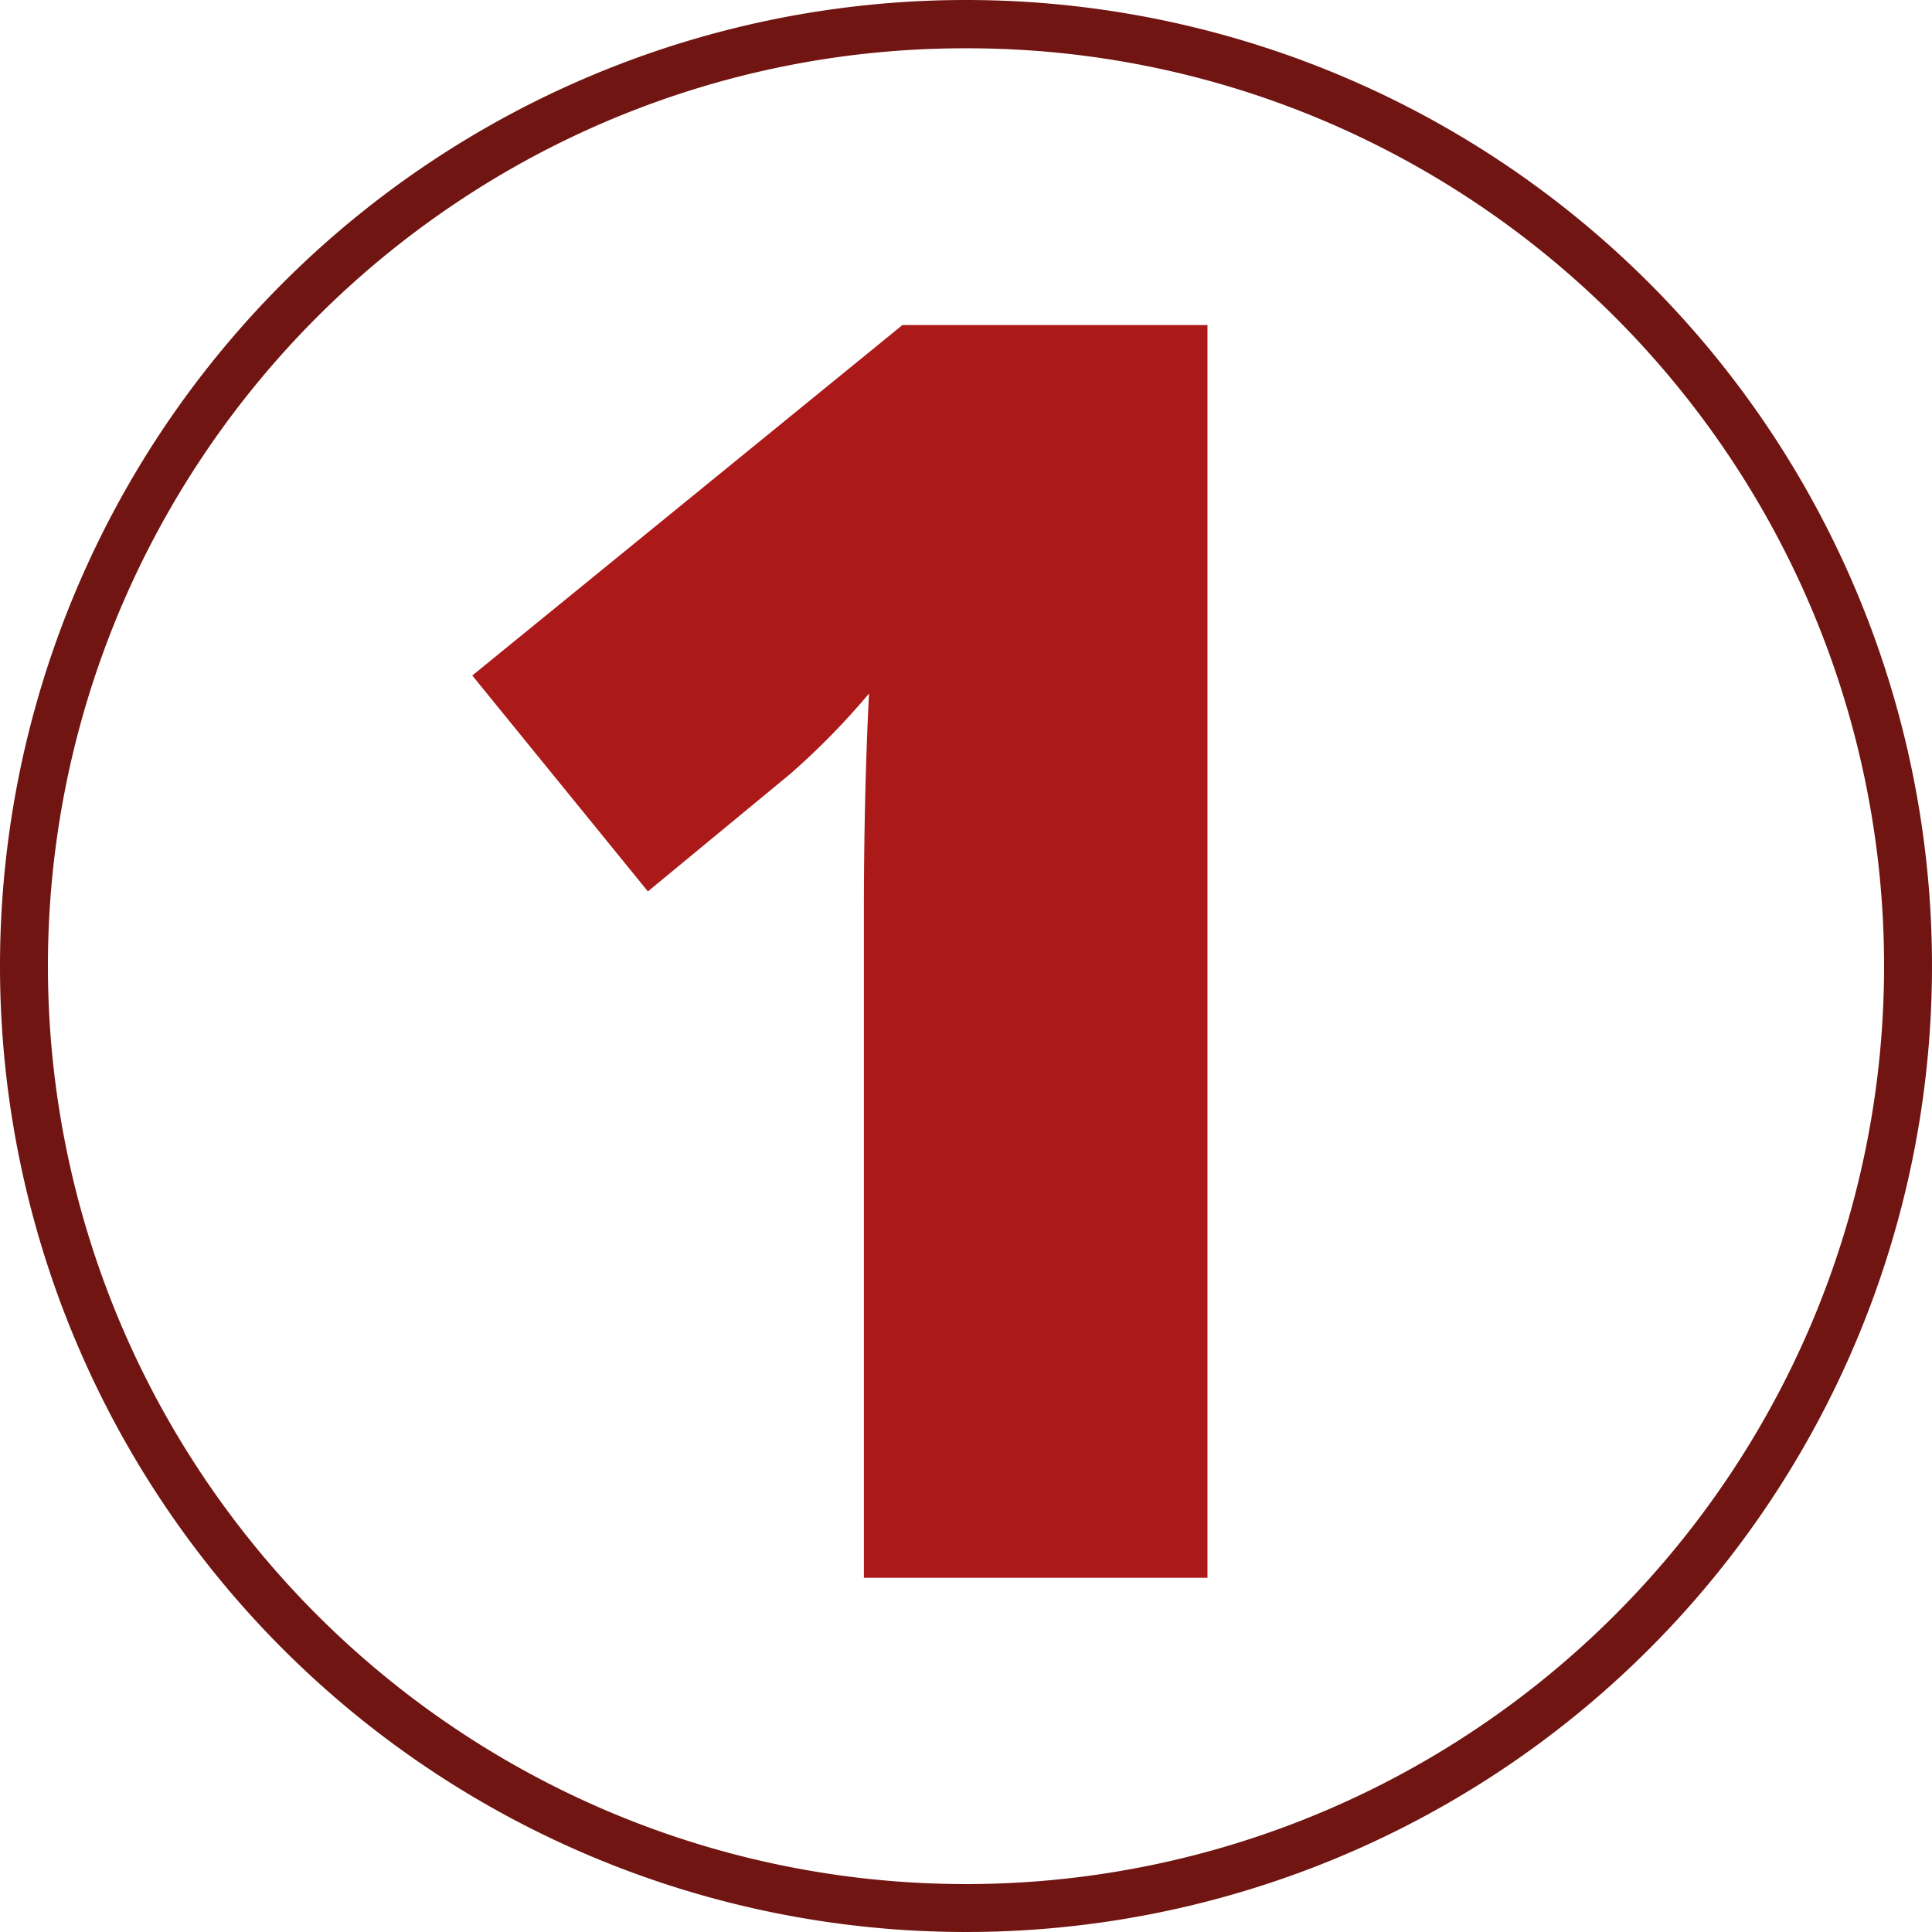
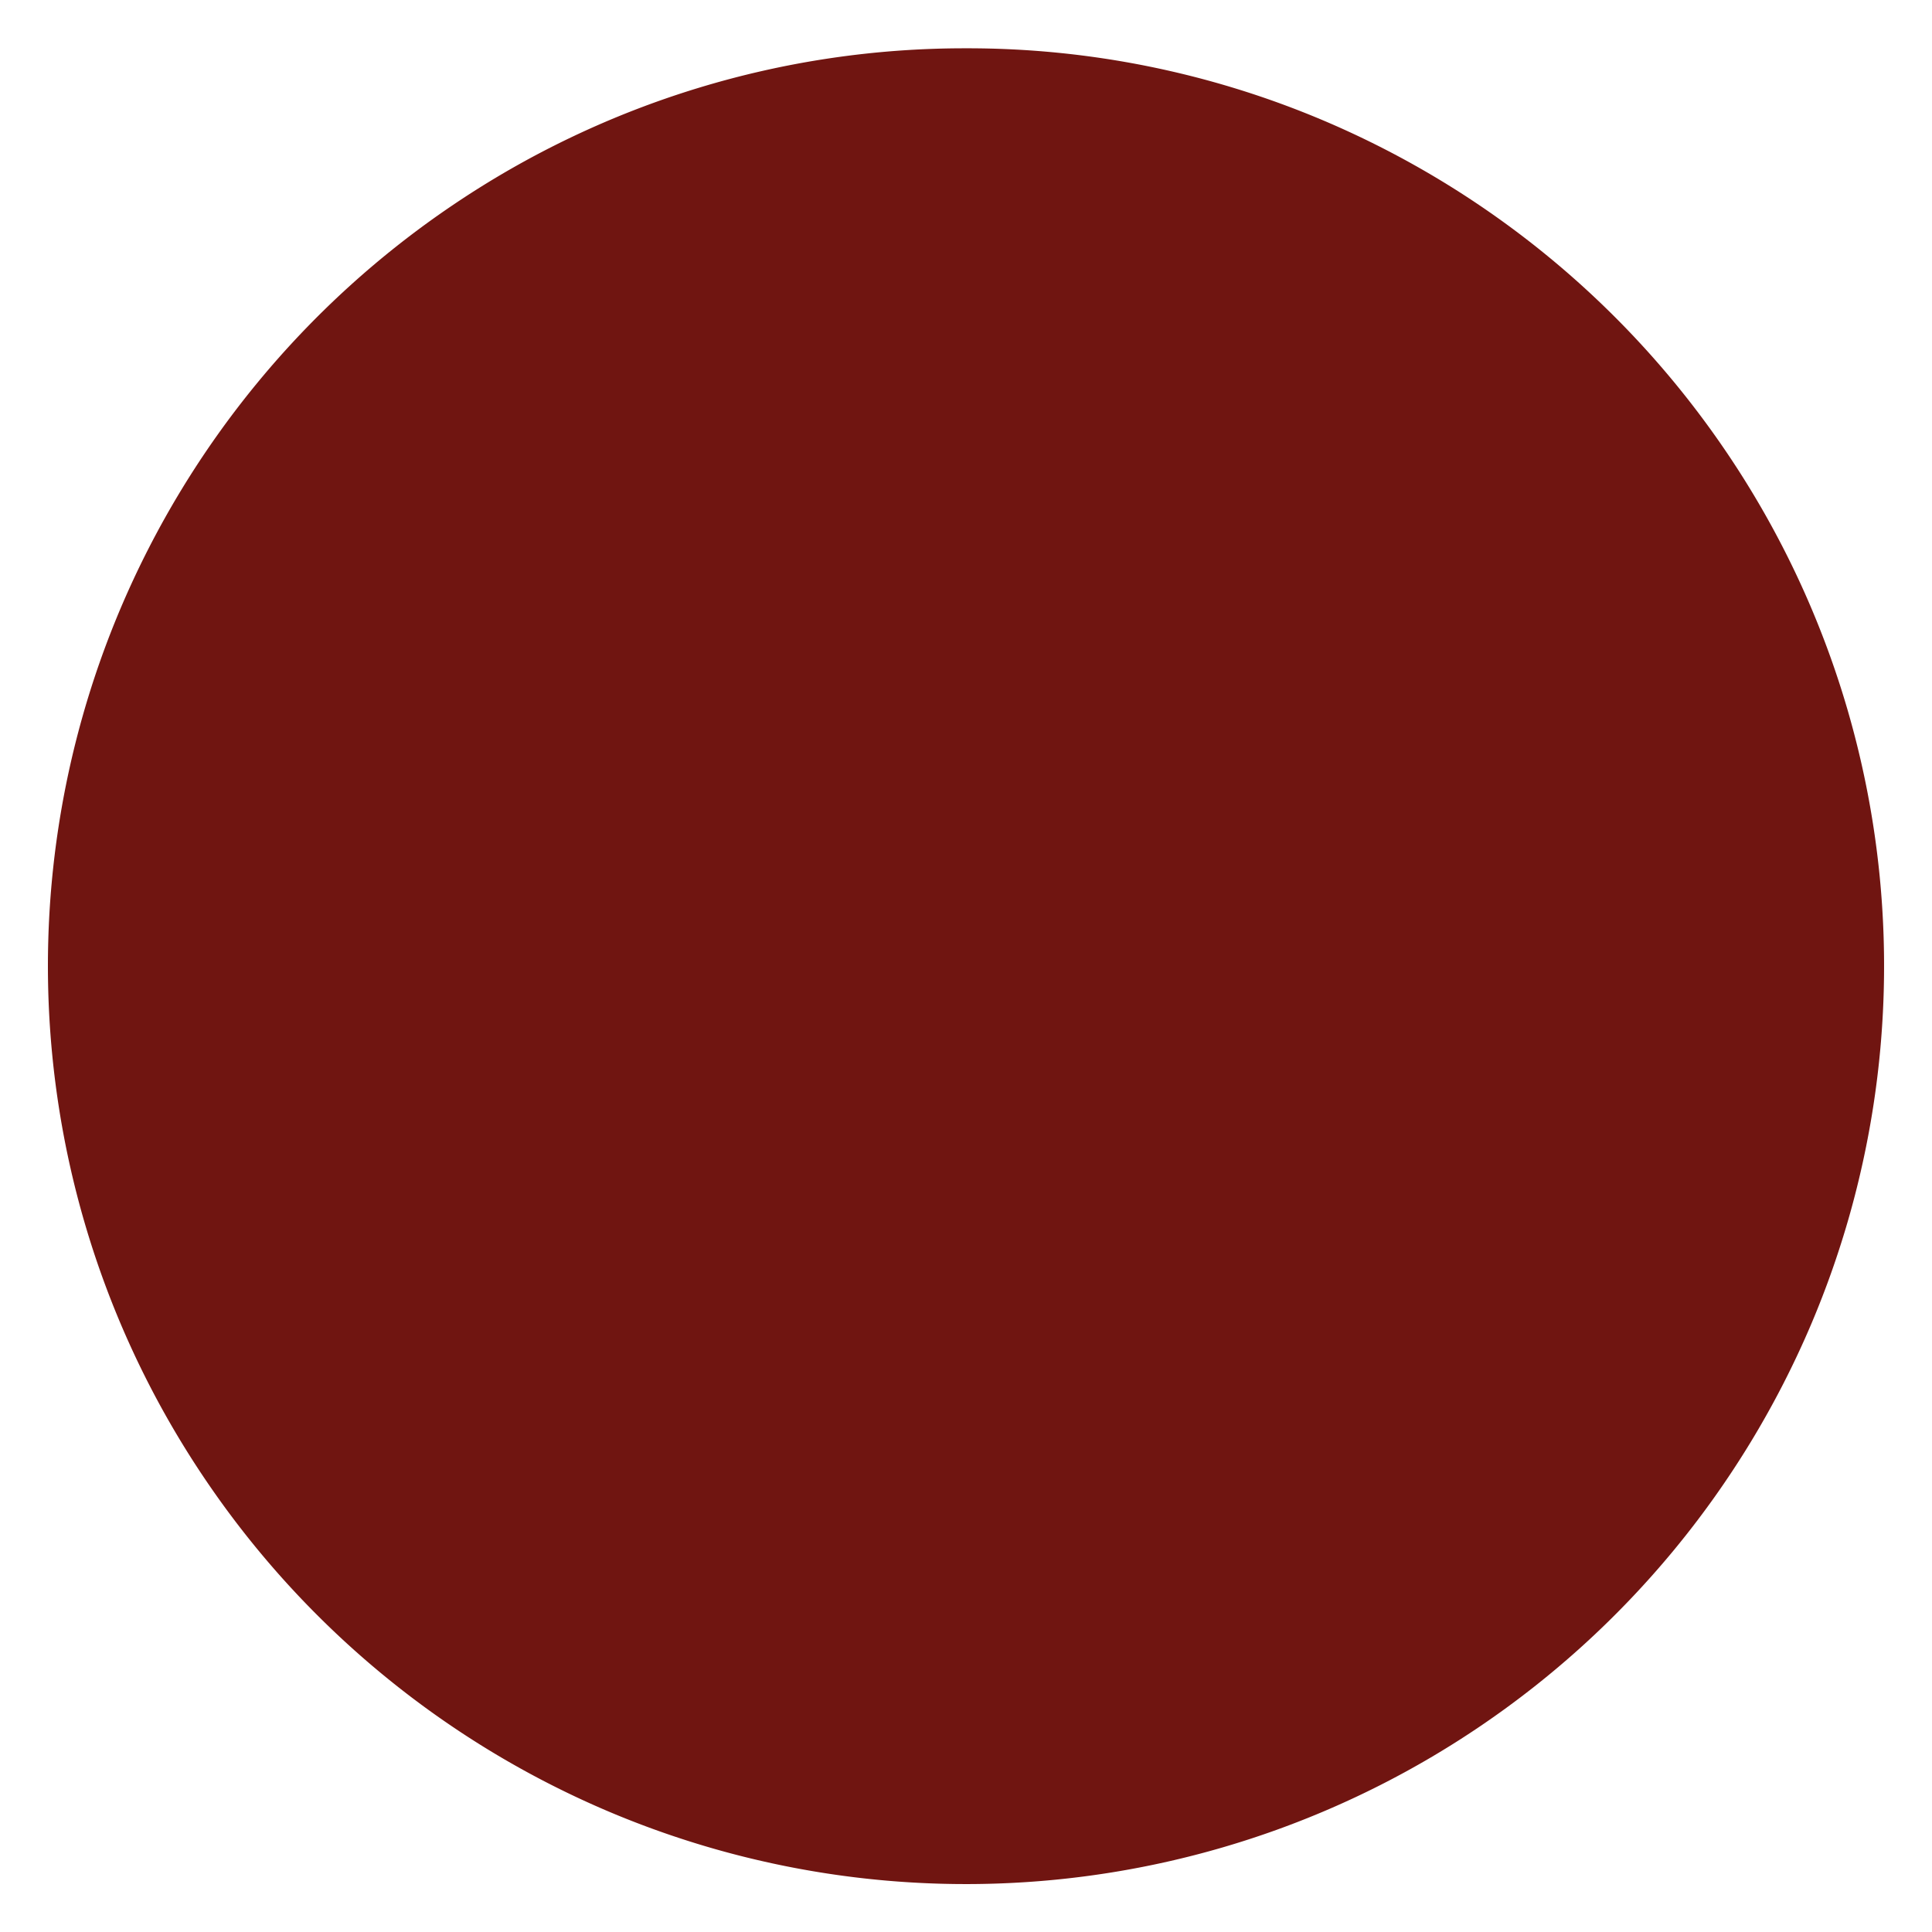
<svg xmlns="http://www.w3.org/2000/svg" width="120" height="120">
  <g data-name="1">
-     <path data-name="Path 215" d="M74.998 98h-21.34V56.806q0-7.5.319-13.731a45.644 45.644 0 01-4.9 5l-8.835 7.292-10.907-13.41 26.718-21.769h18.945z" fill="#ac1919" />
-     <path data-name="Ellipse 11" d="M60 3a56.72 56.72 0 00-31.867 9.733A57.175 57.175 0 007.478 37.814a56.921 56.921 0 005.255 54.053 57.175 57.175 0 0025.081 20.655 56.921 56.921 0 0054.053-5.255 57.175 57.175 0 0020.655-25.081 56.921 56.921 0 00-5.255-54.053A57.175 57.175 0 0082.186 7.478 56.64 56.64 0 0060 3m0-3A60 60 0 110 60 60 60 0 0160 0z" fill="#701511" />
+     <path data-name="Ellipse 11" d="M60 3a56.72 56.72 0 00-31.867 9.733A57.175 57.175 0 007.478 37.814a56.921 56.921 0 005.255 54.053 57.175 57.175 0 0025.081 20.655 56.921 56.921 0 0054.053-5.255 57.175 57.175 0 0020.655-25.081 56.921 56.921 0 00-5.255-54.053A57.175 57.175 0 0082.186 7.478 56.64 56.64 0 0060 3m0-3z" fill="#701511" />
  </g>
</svg>